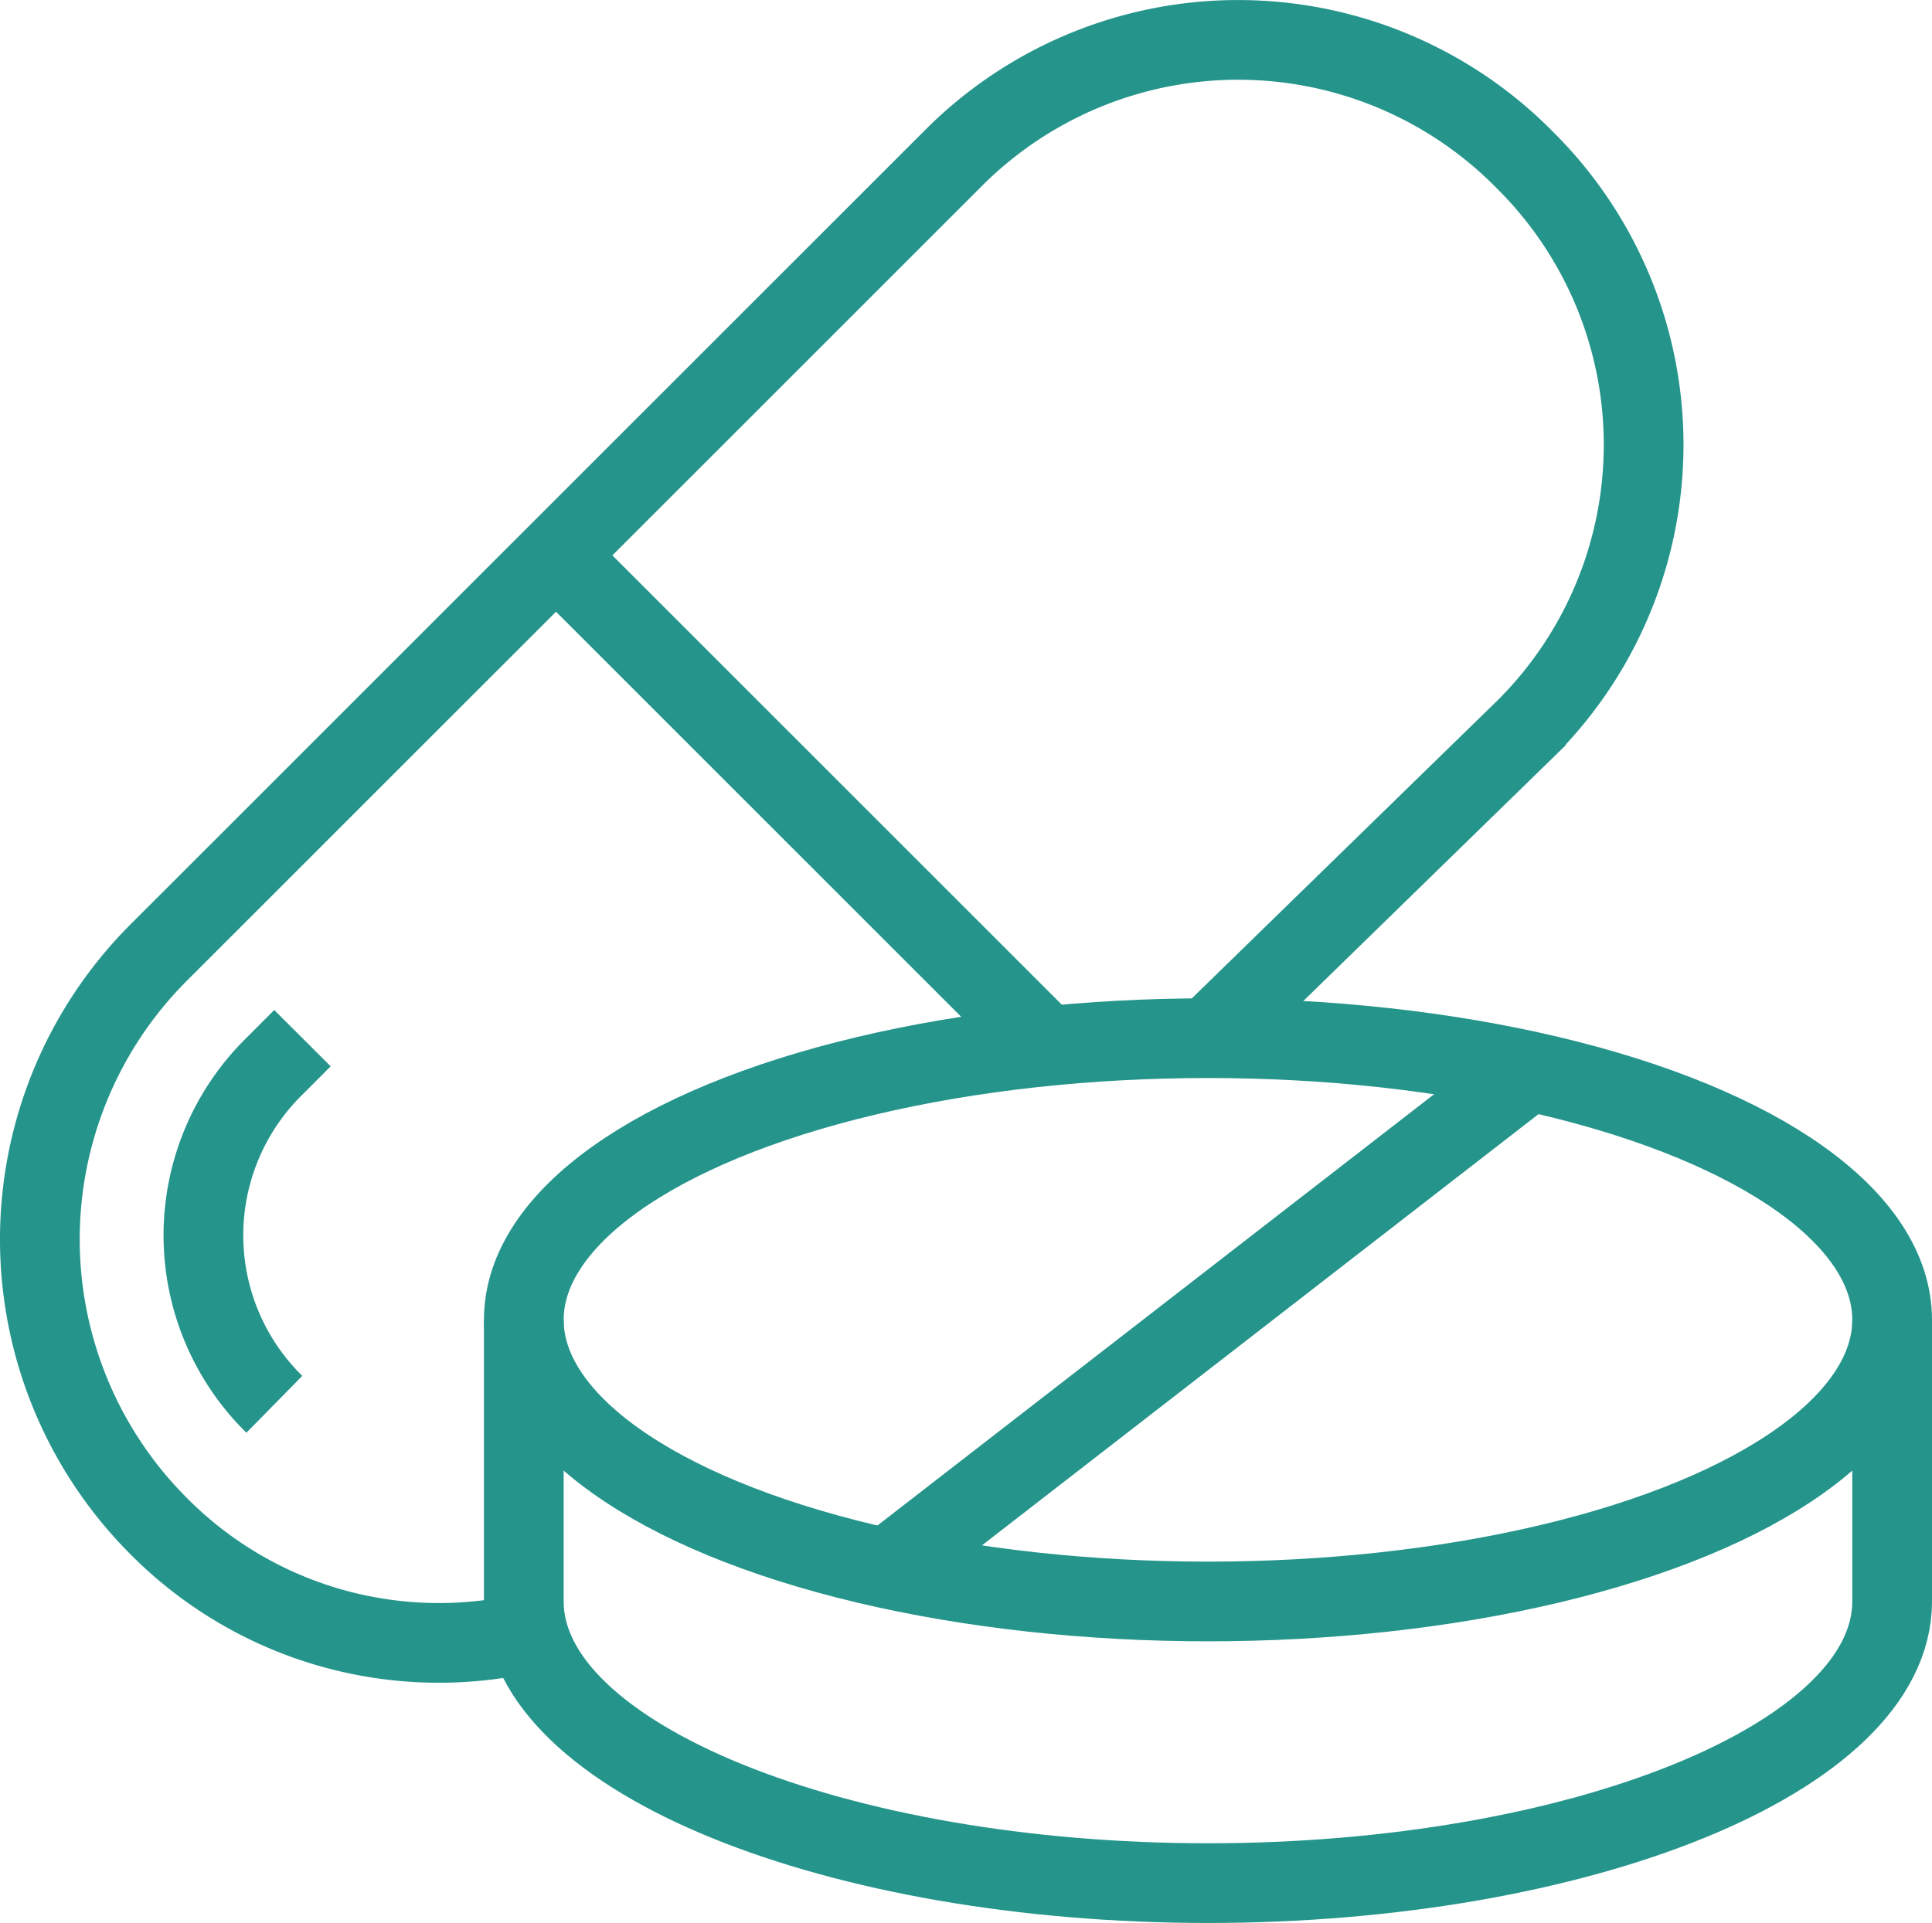
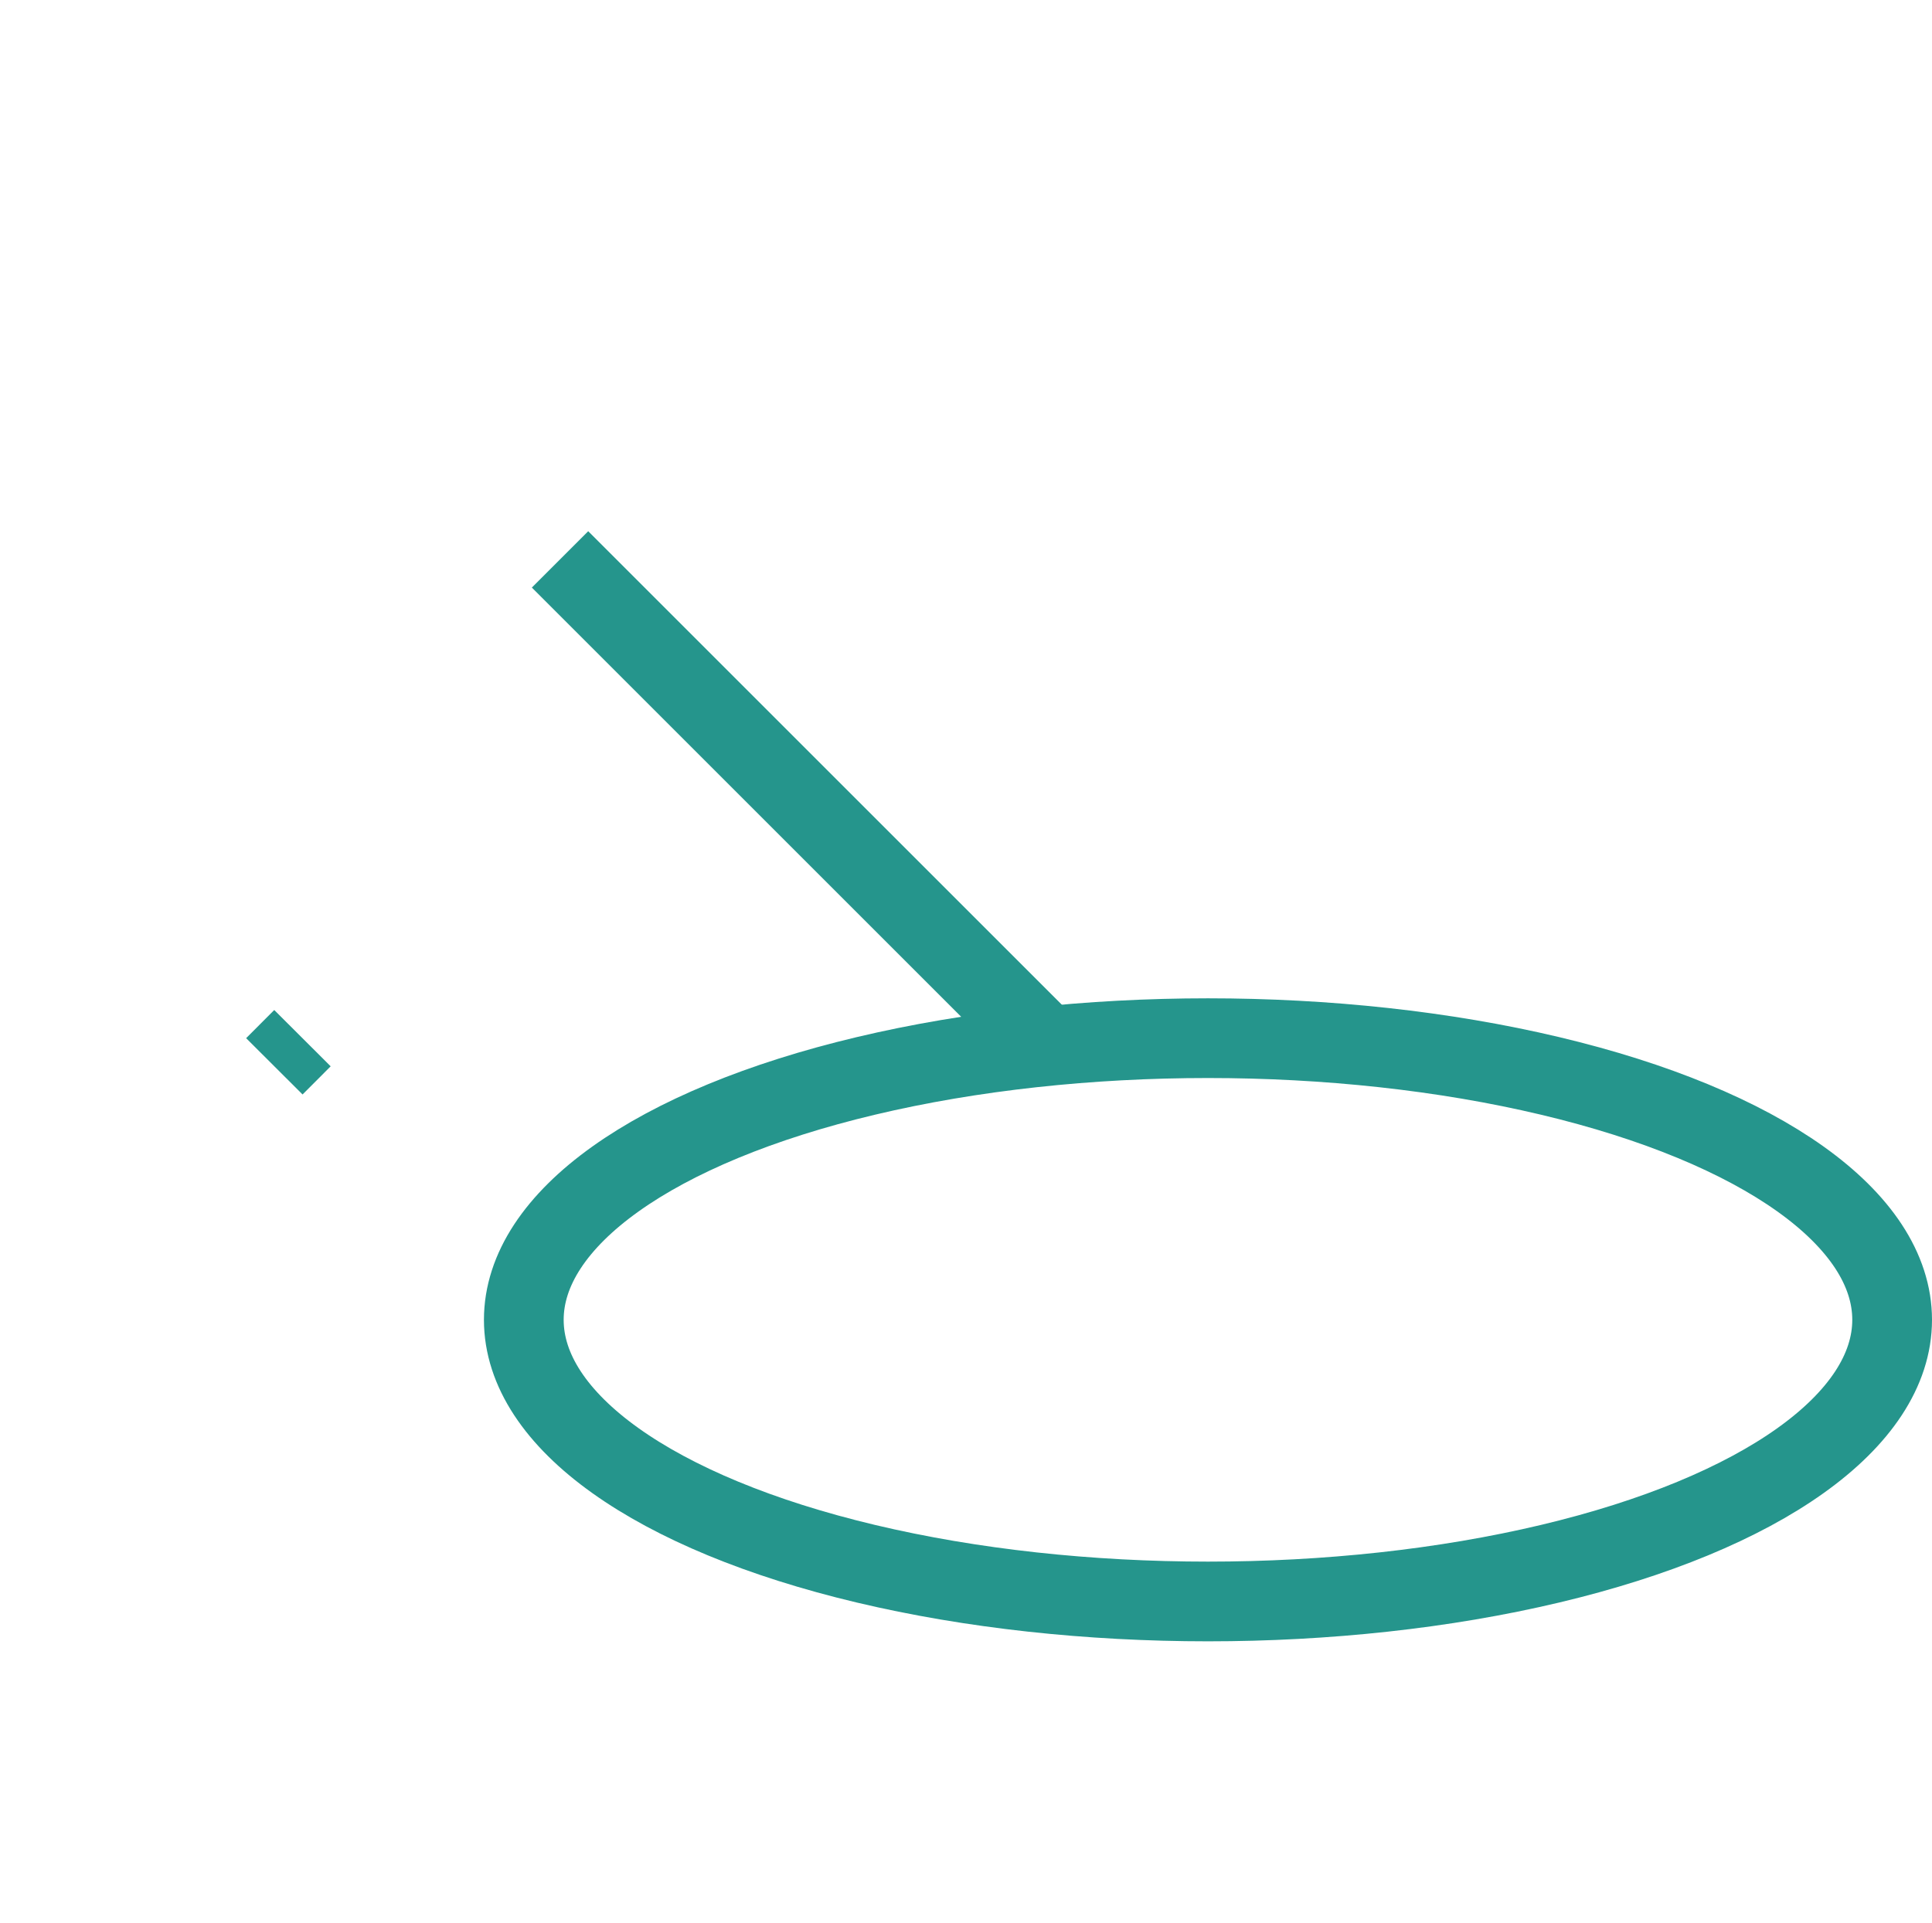
<svg xmlns="http://www.w3.org/2000/svg" viewBox="5696.179 402 96.935 96.506">
  <defs>
    <style>
      .cls-1 {
        fill: none;
        stroke: #25958c;
        stroke-miterlimit: 10;
        stroke-width: 4px;
      }
    </style>
  </defs>
  <g id="Gruppe_226" data-name="Gruppe 226" transform="translate(5698.179 404)">
-     <path id="Pfad_1443" data-name="Pfad 1443" class="cls-1" d="M59.381,51.292l16.154-15.75a20.108,20.108,0,0,0,0-28.471h0a20.172,20.172,0,0,0-28.673-.2L6.881,46.849a20.353,20.353,0,0,0,0,28.673h0a19.794,19.794,0,0,0,18.375,5.452" transform="translate(-0.975 -0.987)" />
-     <path id="Pfad_1444" data-name="Pfad 1444" class="cls-1" d="M10.01,25.8,8.6,27.213a11.884,11.884,0,0,0,0,16.962h0" transform="translate(3.165 24.302)" />
+     <path id="Pfad_1444" data-name="Pfad 1444" class="cls-1" d="M10.01,25.8,8.6,27.213h0" transform="translate(3.165 24.302)" />
    <ellipse id="Ellipse_52" data-name="Ellipse 52" class="cls-1" cx="34.327" cy="14.135" rx="34.327" ry="14.135" transform="translate(24.281 50.102)" />
-     <path id="Pfad_1445" data-name="Pfad 1445" class="cls-1" d="M13,32.8V46.935c0,7.875,15.75,14.135,34.327,14.135s34.327-6.26,34.327-14.135V32.8" transform="translate(11.281 31.437)" />
-     <line id="Linie_20" data-name="Linie 20" class="cls-1" x1="32.308" y2="25.038" transform="translate(42.454 51.718)" />
    <line id="Linie_21" data-name="Linie 21" class="cls-1" x2="24.231" y2="24.231" transform="translate(26.099 26.074)" />
  </g>
</svg>